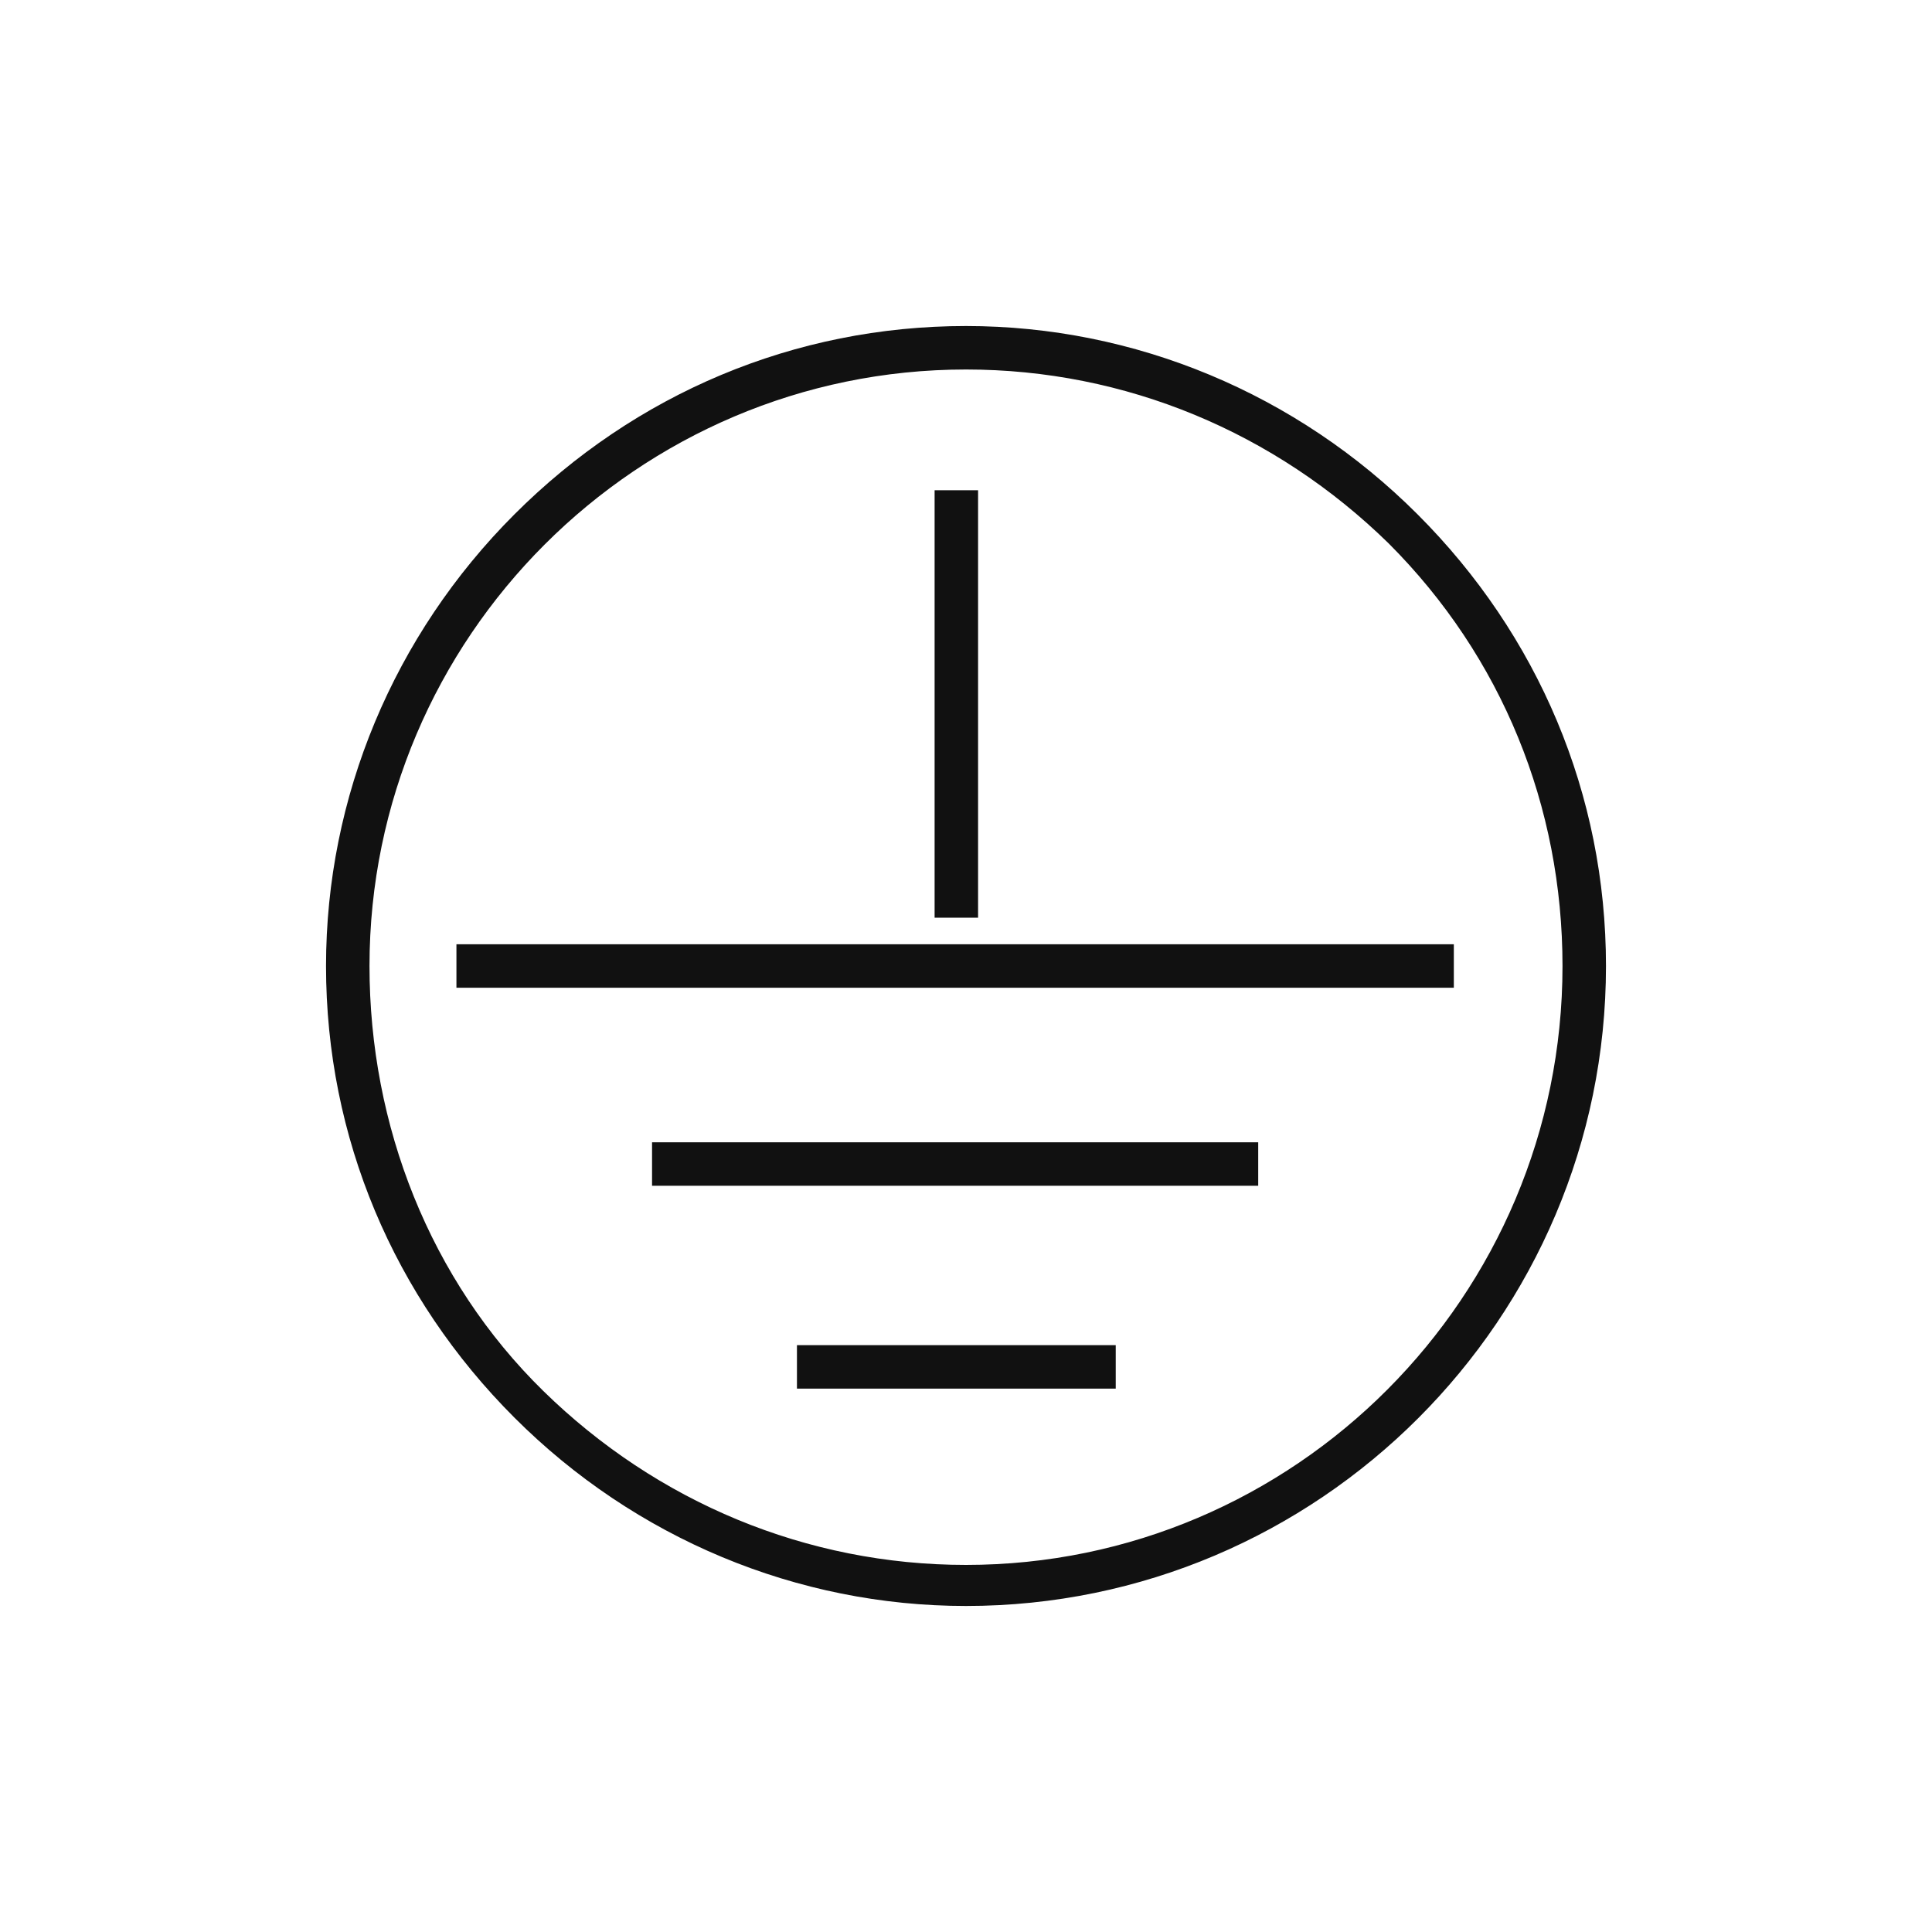
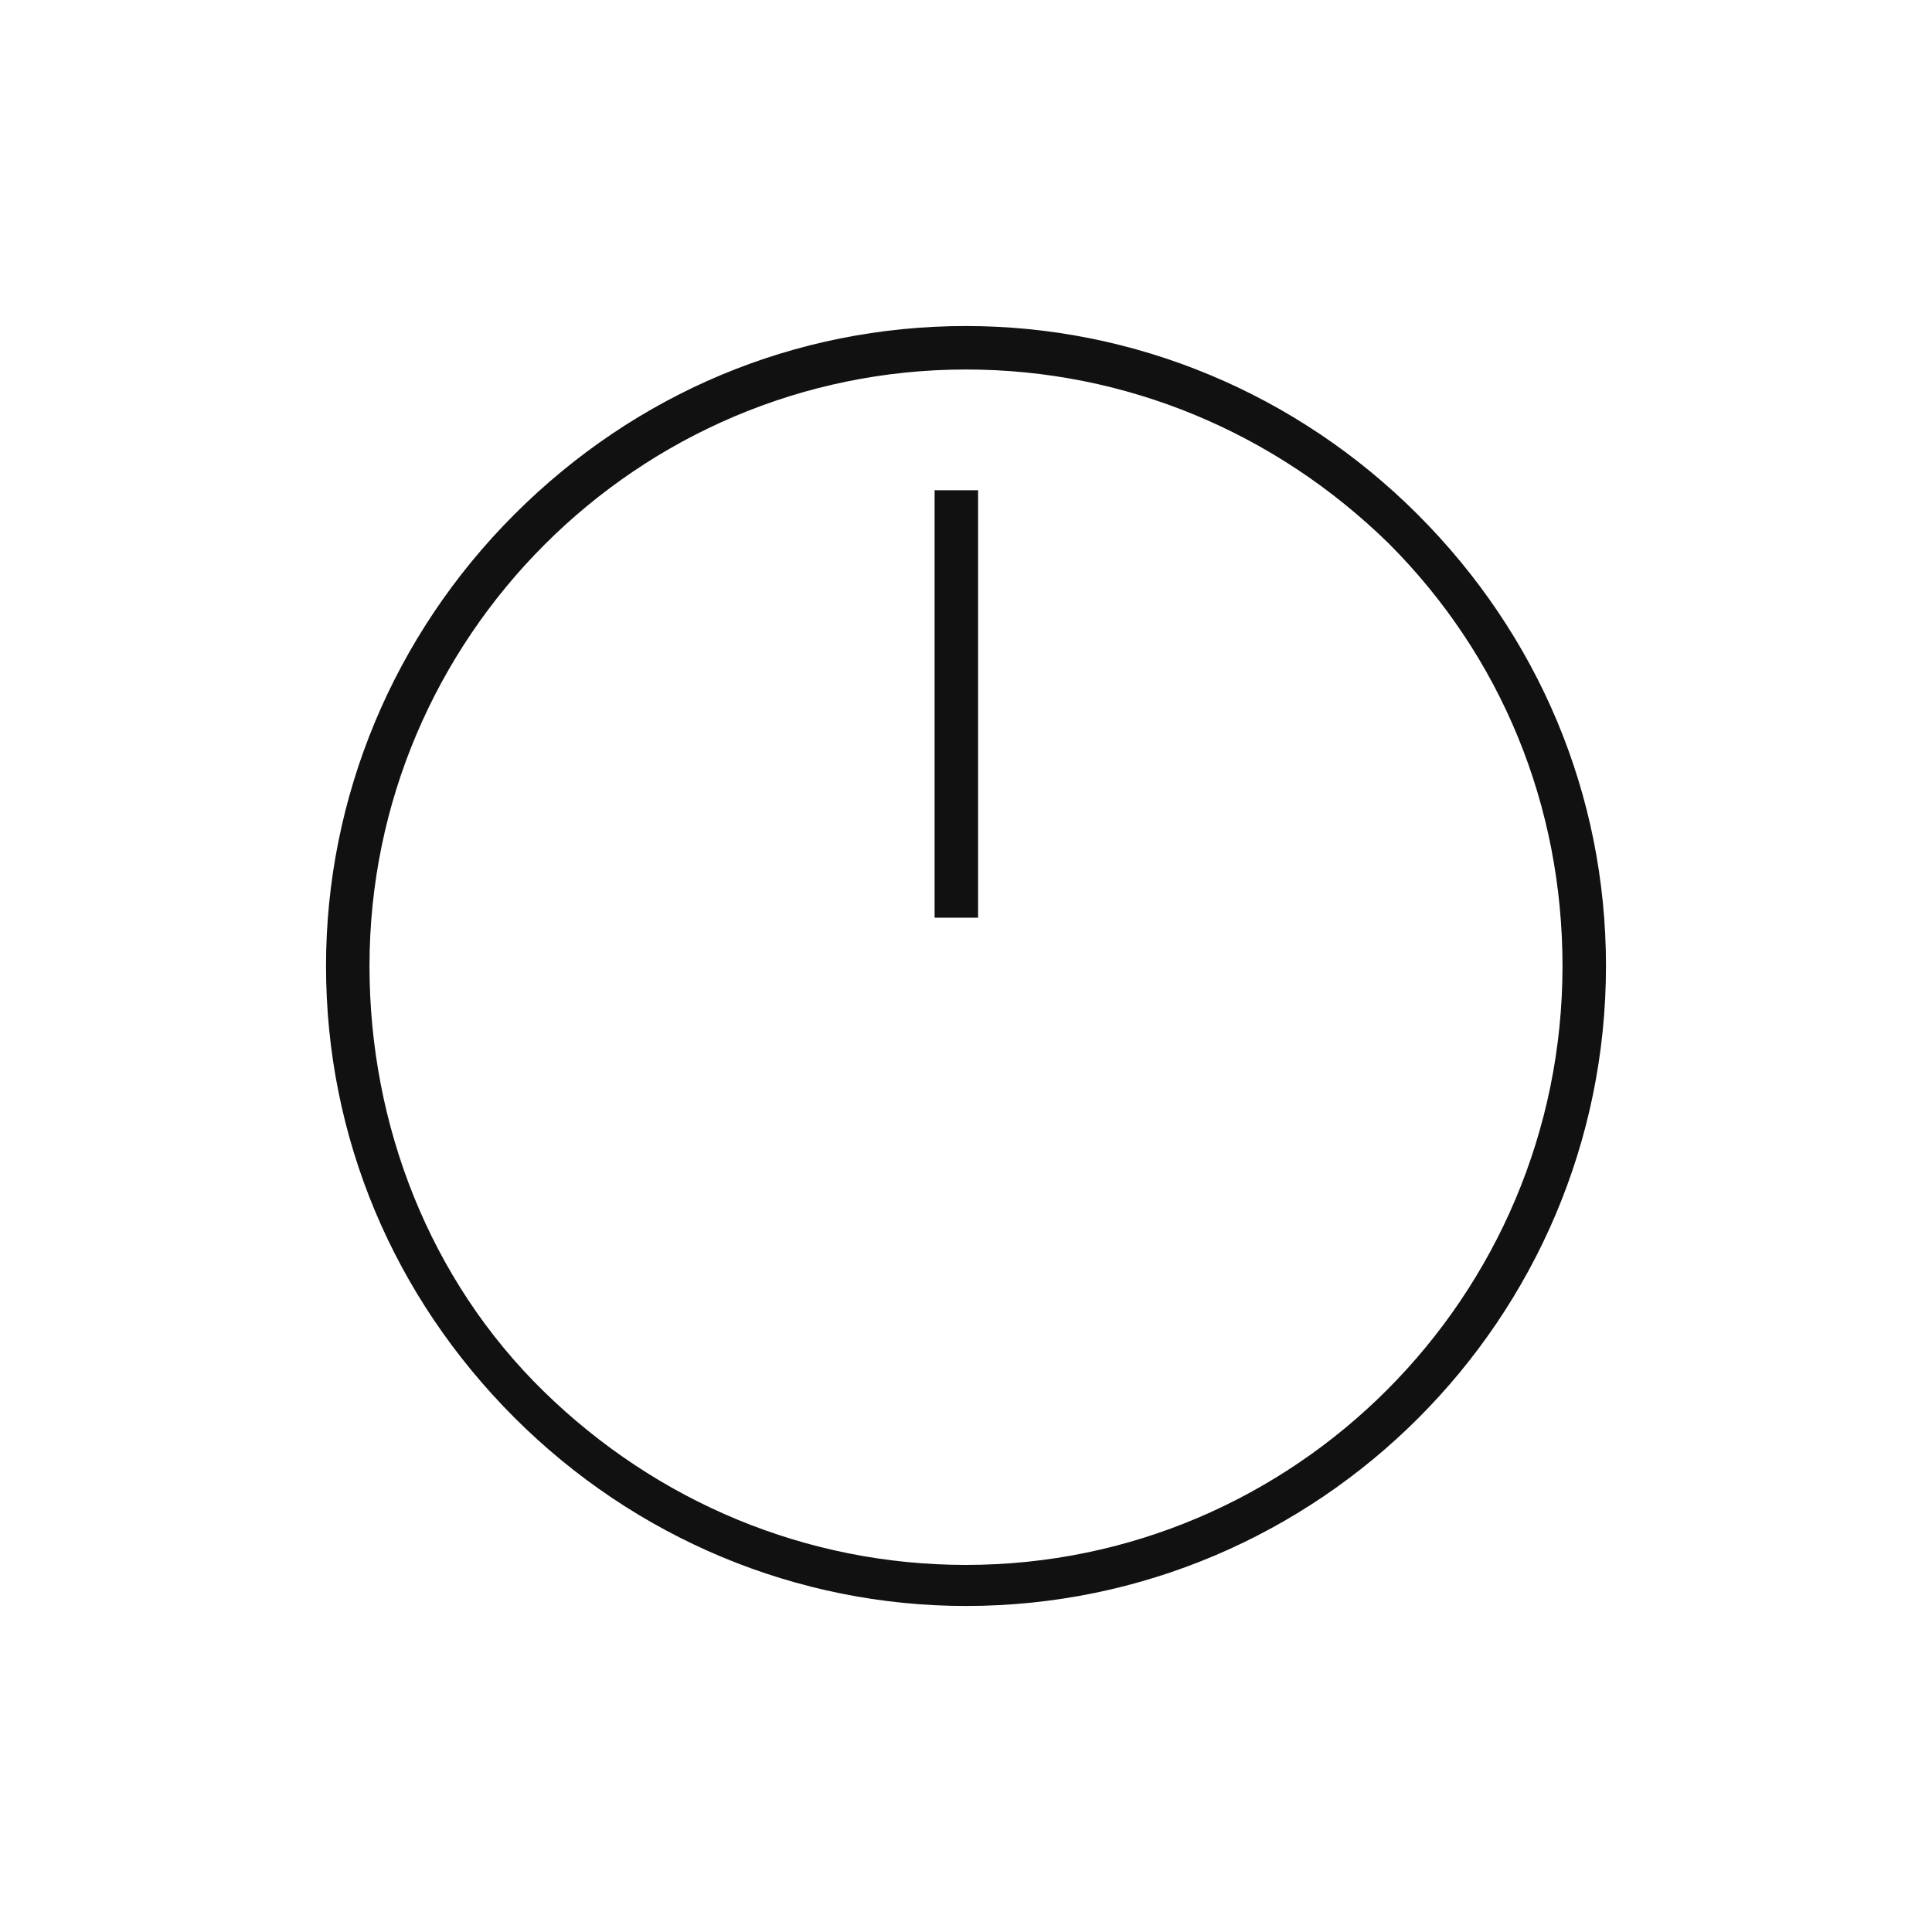
<svg xmlns="http://www.w3.org/2000/svg" version="1.1" id="Ebene_1" x="0px" y="0px" width="80px" height="80px" viewBox="0 0 80 80" style="enable-background:new 0 0 80 80;" xml:space="preserve">
  <style type="text/css">
	.st0{fill:#111111;}
</style>
  <g>
-     <rect x="27" y="47.3" class="st0" width="25.1" height="1.8" />
-     <rect x="33" y="55.7" class="st0" width="13.2" height="1.8" />
    <rect x="38.7" y="20.3" class="st0" width="1.8" height="17.7" />
-     <path class="st0" d="M58.7,21.3c-5-5-11.7-7.8-18.7-7.8l0,0c-7.1,0-13.7,2.8-18.7,7.8c-5,5-7.8,11.7-7.8,18.7   c0,7.1,2.8,13.7,7.8,18.7c5,5,11.7,7.8,18.7,7.8l0,0c14.6,0,26.5-11.9,26.5-26.5C66.5,32.9,63.7,26.3,58.7,21.3z M40,64.8   c-6.6,0-12.8-2.6-17.5-7.2S15.3,46.6,15.3,40c0-13.6,11.1-24.7,24.7-24.7c6.6,0,12.8,2.6,17.5,7.2c4.7,4.7,7.2,10.9,7.2,17.5   C64.7,53.7,53.6,64.8,40,64.8z" />
-     <rect x="18.9" y="39.1" class="st0" width="41.3" height="1.8" />
+     <path class="st0" d="M58.7,21.3c-5-5-11.7-7.8-18.7-7.8l0,0c-7.1,0-13.7,2.8-18.7,7.8c-5,5-7.8,11.7-7.8,18.7   c0,7.1,2.8,13.7,7.8,18.7c5,5,11.7,7.8,18.7,7.8l0,0c14.6,0,26.5-11.9,26.5-26.5C66.5,32.9,63.7,26.3,58.7,21.3M40,64.8   c-6.6,0-12.8-2.6-17.5-7.2S15.3,46.6,15.3,40c0-13.6,11.1-24.7,24.7-24.7c6.6,0,12.8,2.6,17.5,7.2c4.7,4.7,7.2,10.9,7.2,17.5   C64.7,53.7,53.6,64.8,40,64.8z" />
  </g>
</svg>